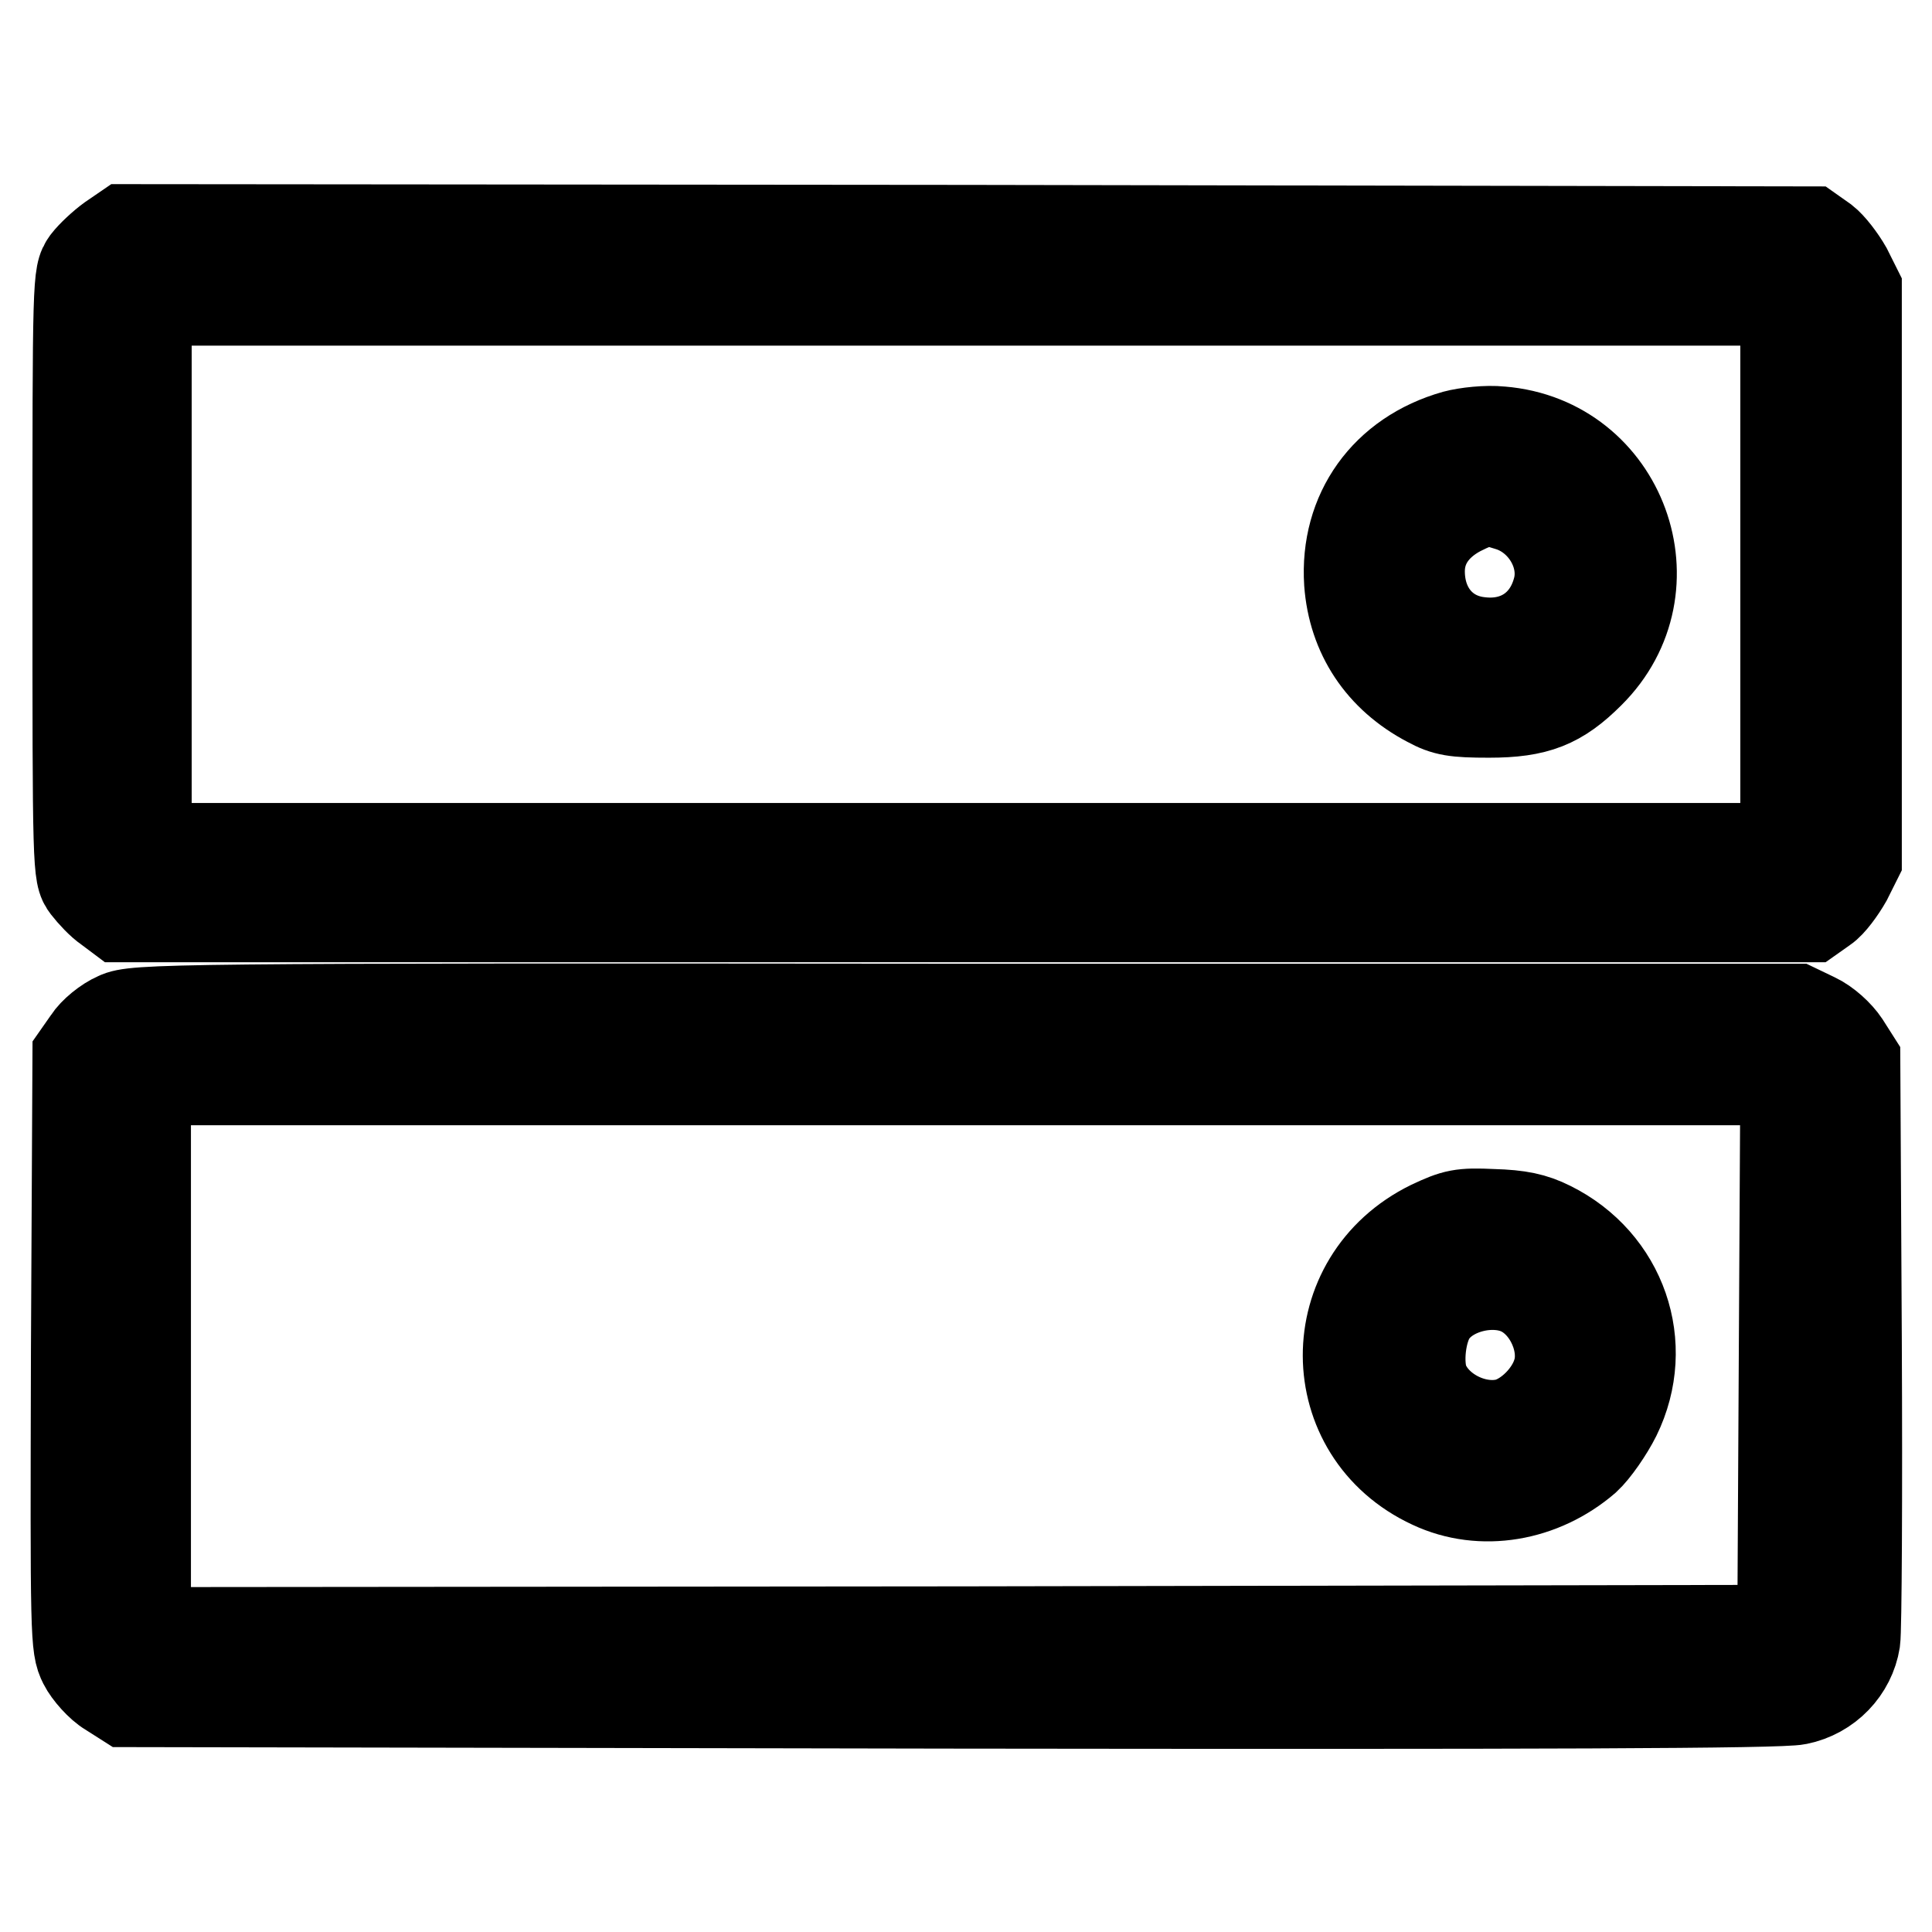
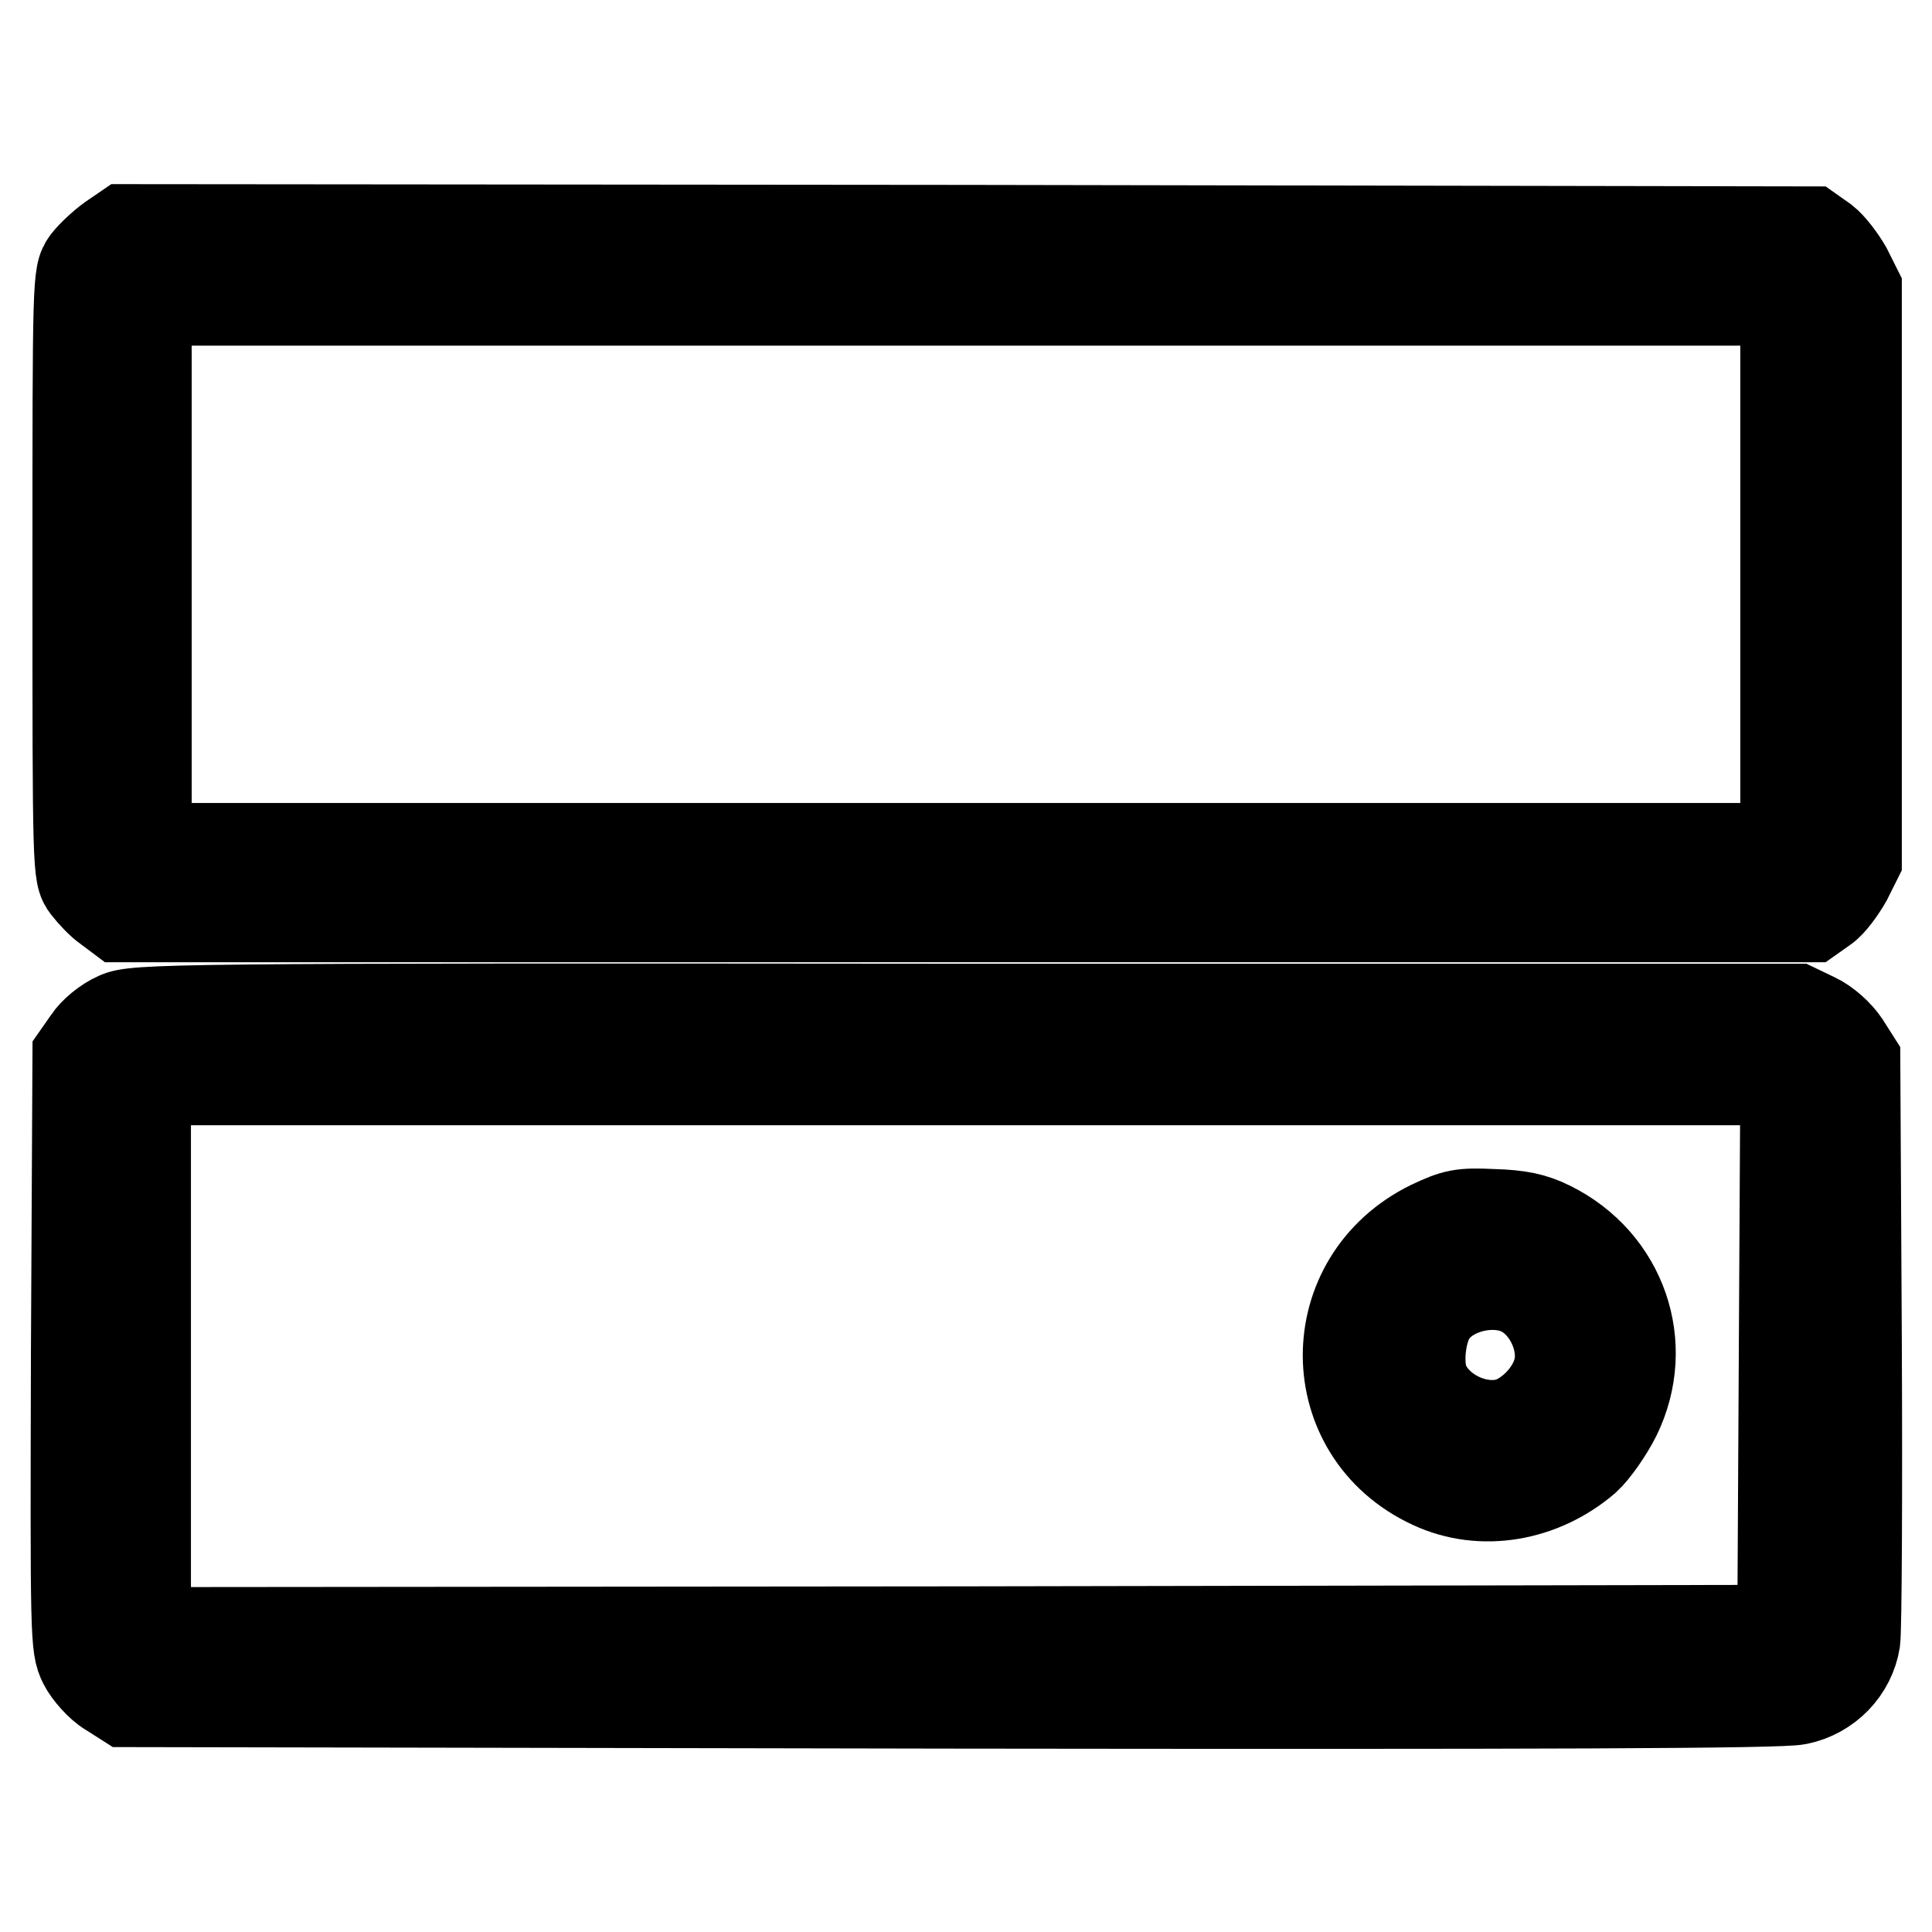
<svg xmlns="http://www.w3.org/2000/svg" version="1.1" x="0px" y="0px" viewBox="0 0 256 256" enable-background="new 0 0 256 256" xml:space="preserve">
  <g>
    <g>
      <g>
        <path stroke-width="12" fill-opacity="0" stroke="#000000" d="M14.7,31.7c-1.1,0.8-2.5,2.1-3.2,3c-1.2,1.7-1.2,2-1.2,41.4c0,39.2,0,39.8,1.2,41.4c0.7,0.9,1.9,2.2,2.8,2.8l1.6,1.2H128H240l1.7-1.2c0.9-0.6,2.2-2.4,3-3.8l1.3-2.6V76.1V38.3l-1.3-2.6c-0.8-1.4-2.1-3.1-3-3.8l-1.7-1.2l-111.7-0.2L16.6,30.4L14.7,31.7z M236.6,76.1v36.3H128H19.4V76.1V39.8H128h108.6V76.1L236.6,76.1z" />
-         <path stroke-width="12" fill-opacity="0" stroke="#000000" d="M192.8,57.7c-9.2,2.6-14.6,10.2-14,19.5c0.5,6.9,4.2,12.5,10.5,15.8c2.2,1.2,3.5,1.4,8,1.4c6.3,0,9.3-1.2,13.3-5.2c11.4-11.3,4.3-30.7-11.7-32C197,57,194.3,57.3,192.8,57.7z M199.9,67c4.7,1.4,7.8,6.6,6.5,11.2c-1.3,4.8-5.3,7.5-10.3,6.9c-4.8-0.5-8-4.3-8-9.4c0-3.4,1.9-6.2,5.3-8C196.4,66.2,197.1,66.1,199.9,67z" />
        <path stroke-width="12" fill-opacity="0" stroke="#000000" d="M15.5,134.8c-1.4,0.6-3.1,2-3.8,3.1l-1.4,2l-0.2,39.1c-0.1,38.1-0.1,39.2,1,41.4c0.6,1.2,2.2,3,3.4,3.7l2.2,1.4l109.2,0.2c78.7,0.1,110,0,112.3-0.5c4-0.8,7-4,7.6-7.8c0.2-1.4,0.3-19.3,0.2-39.7l-0.2-37.2l-1.4-2.2c-0.8-1.2-2.4-2.7-3.9-3.4l-2.5-1.2H127.9C21.9,133.6,17.8,133.7,15.5,134.8z M236.4,179.5l-0.2,36.5l-108.4,0.2l-108.5,0.1v-36.6v-36.6H128h108.6L236.4,179.5z" />
        <path stroke-width="12" fill-opacity="0" stroke="#000000" d="M189.6,162.4c-14.7,7.2-14.6,27.4,0.1,34.2c6.6,3.1,14.6,1.7,20.4-3.3c1.2-1.1,3-3.7,4-5.7c4.6-9.4,0.8-20.4-8.7-25.1c-2.2-1.1-4.1-1.5-7.6-1.6C193.6,160.7,192.8,160.9,189.6,162.4z M201.7,171.1c3.7,1.9,5.9,7,4.7,10.8c-0.9,3-3.8,5.9-6.6,6.7c-4.2,1.1-9.4-1.4-11.1-5.4c-1-2.4-0.5-7.1,1.1-9.3C192.2,170.5,198,169.2,201.7,171.1z" />
      </g>
    </g>
  </g>
</svg>